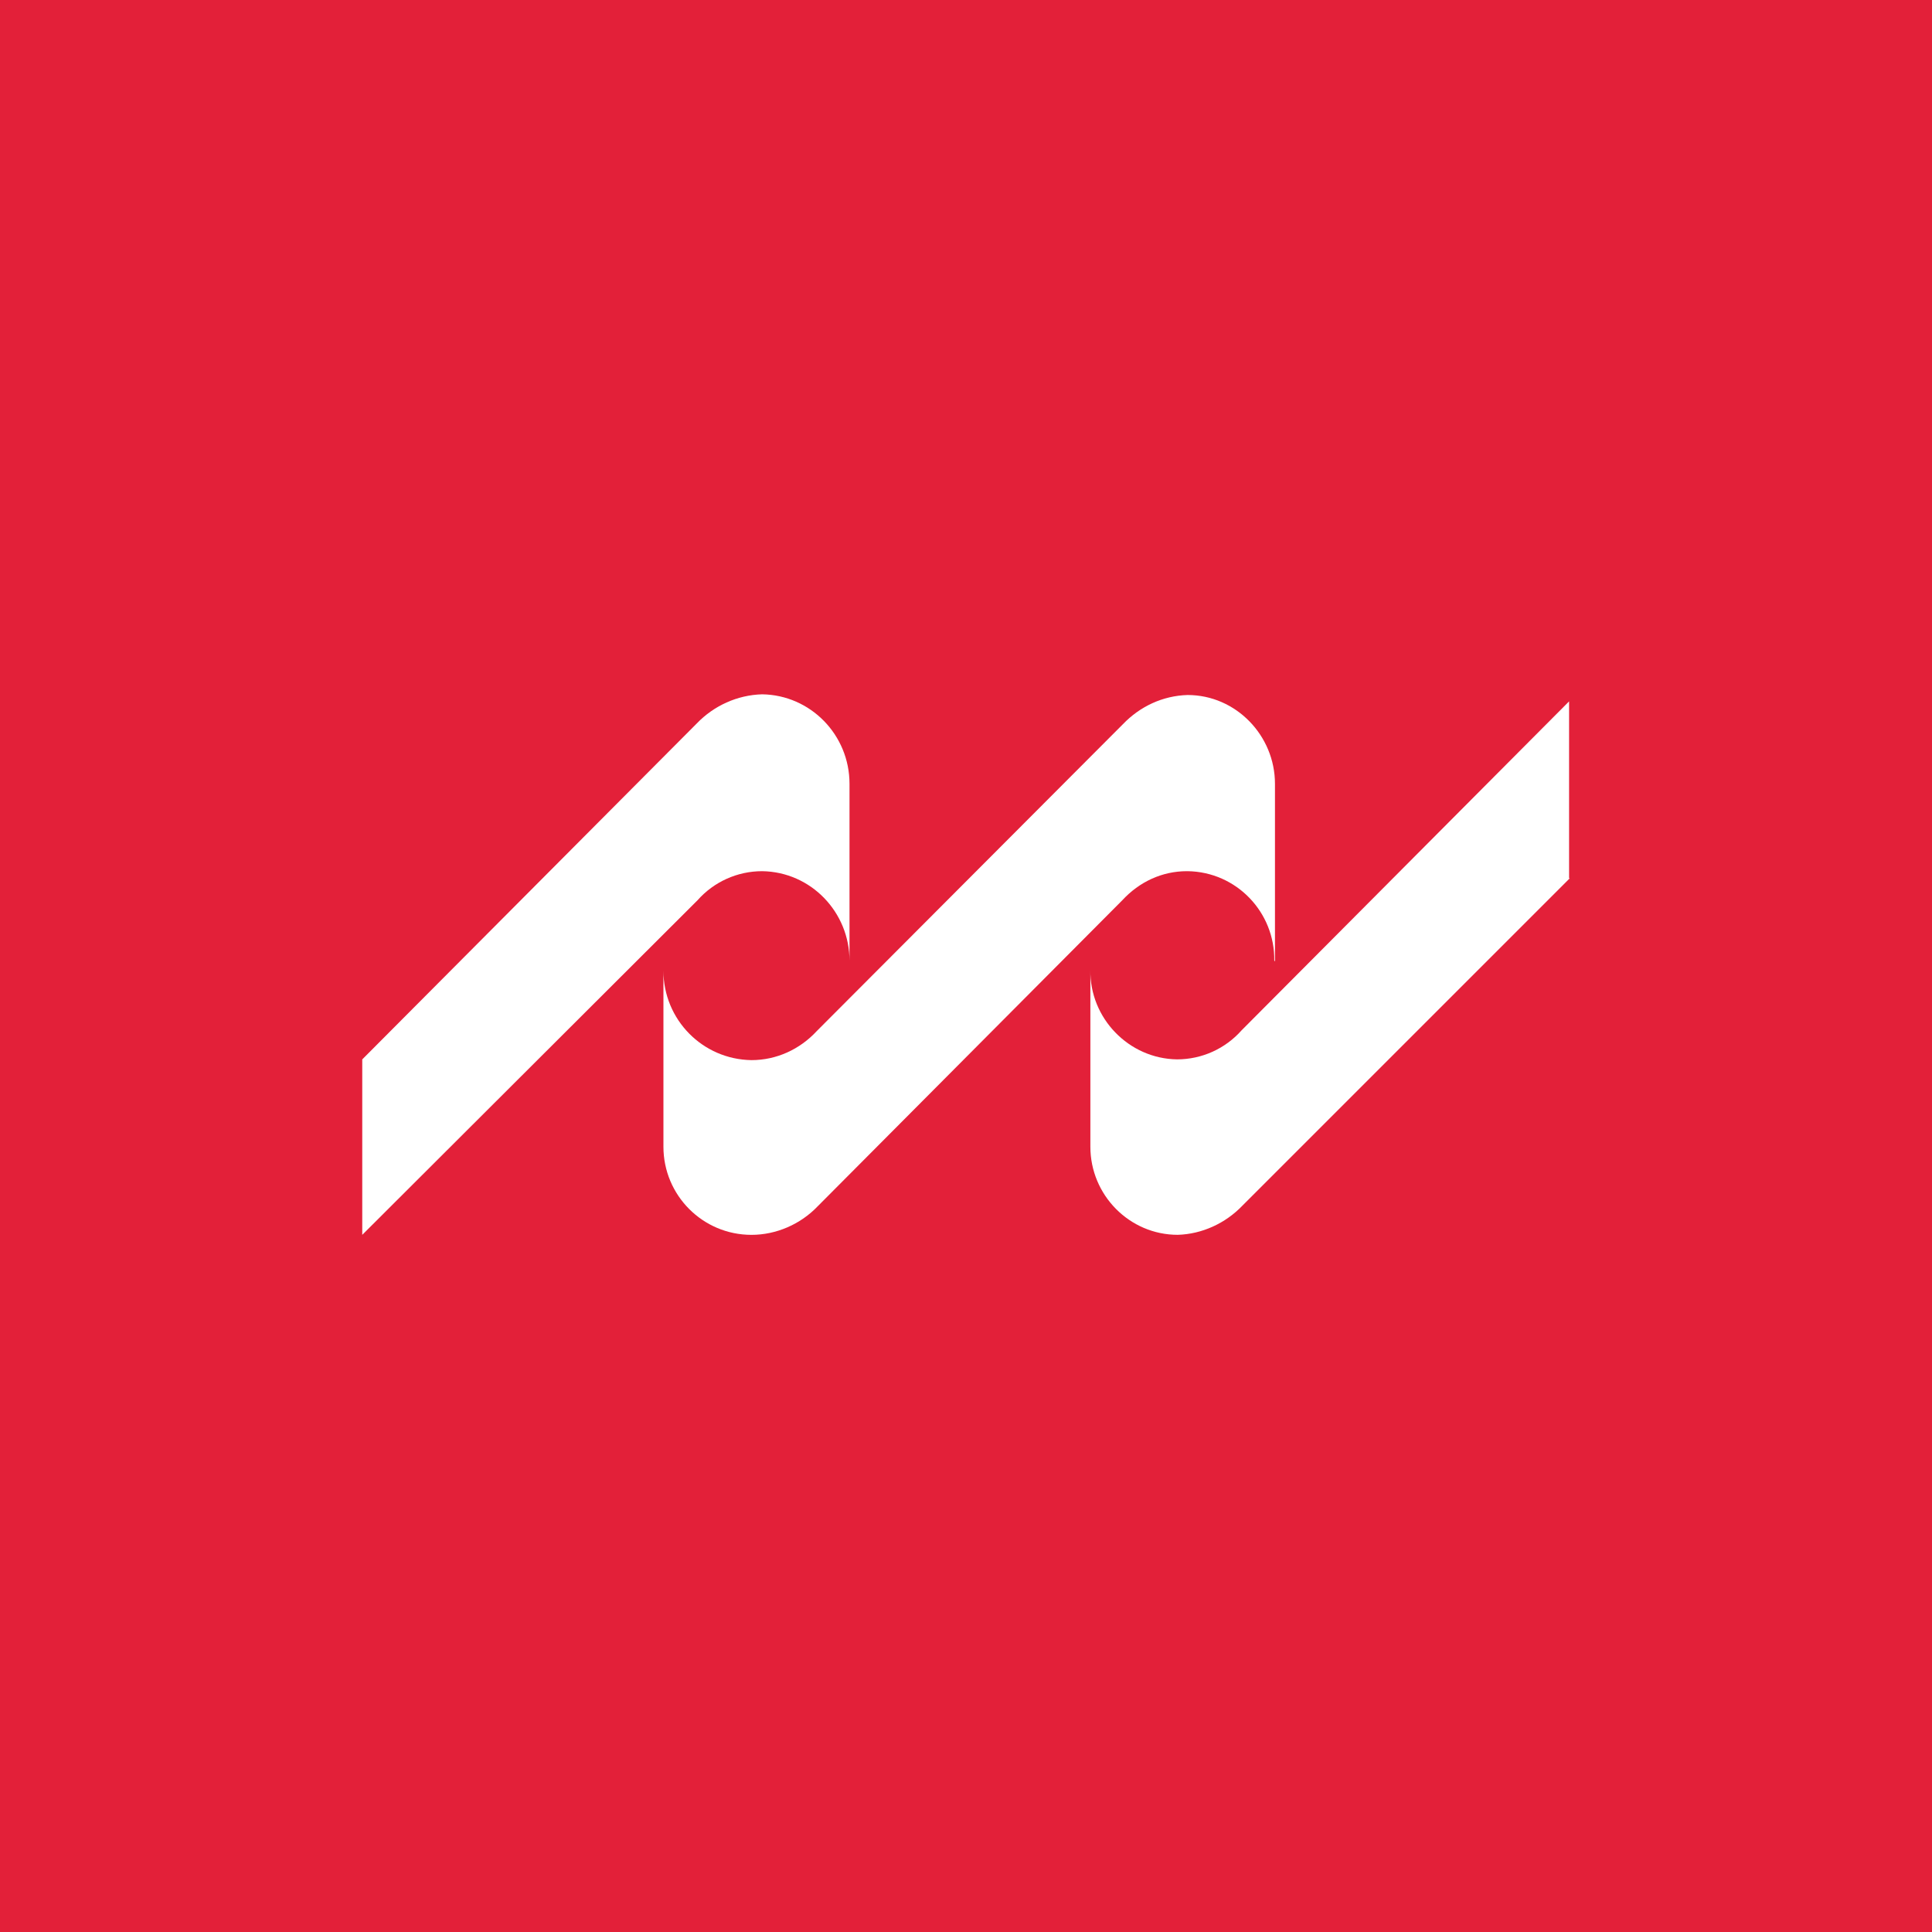
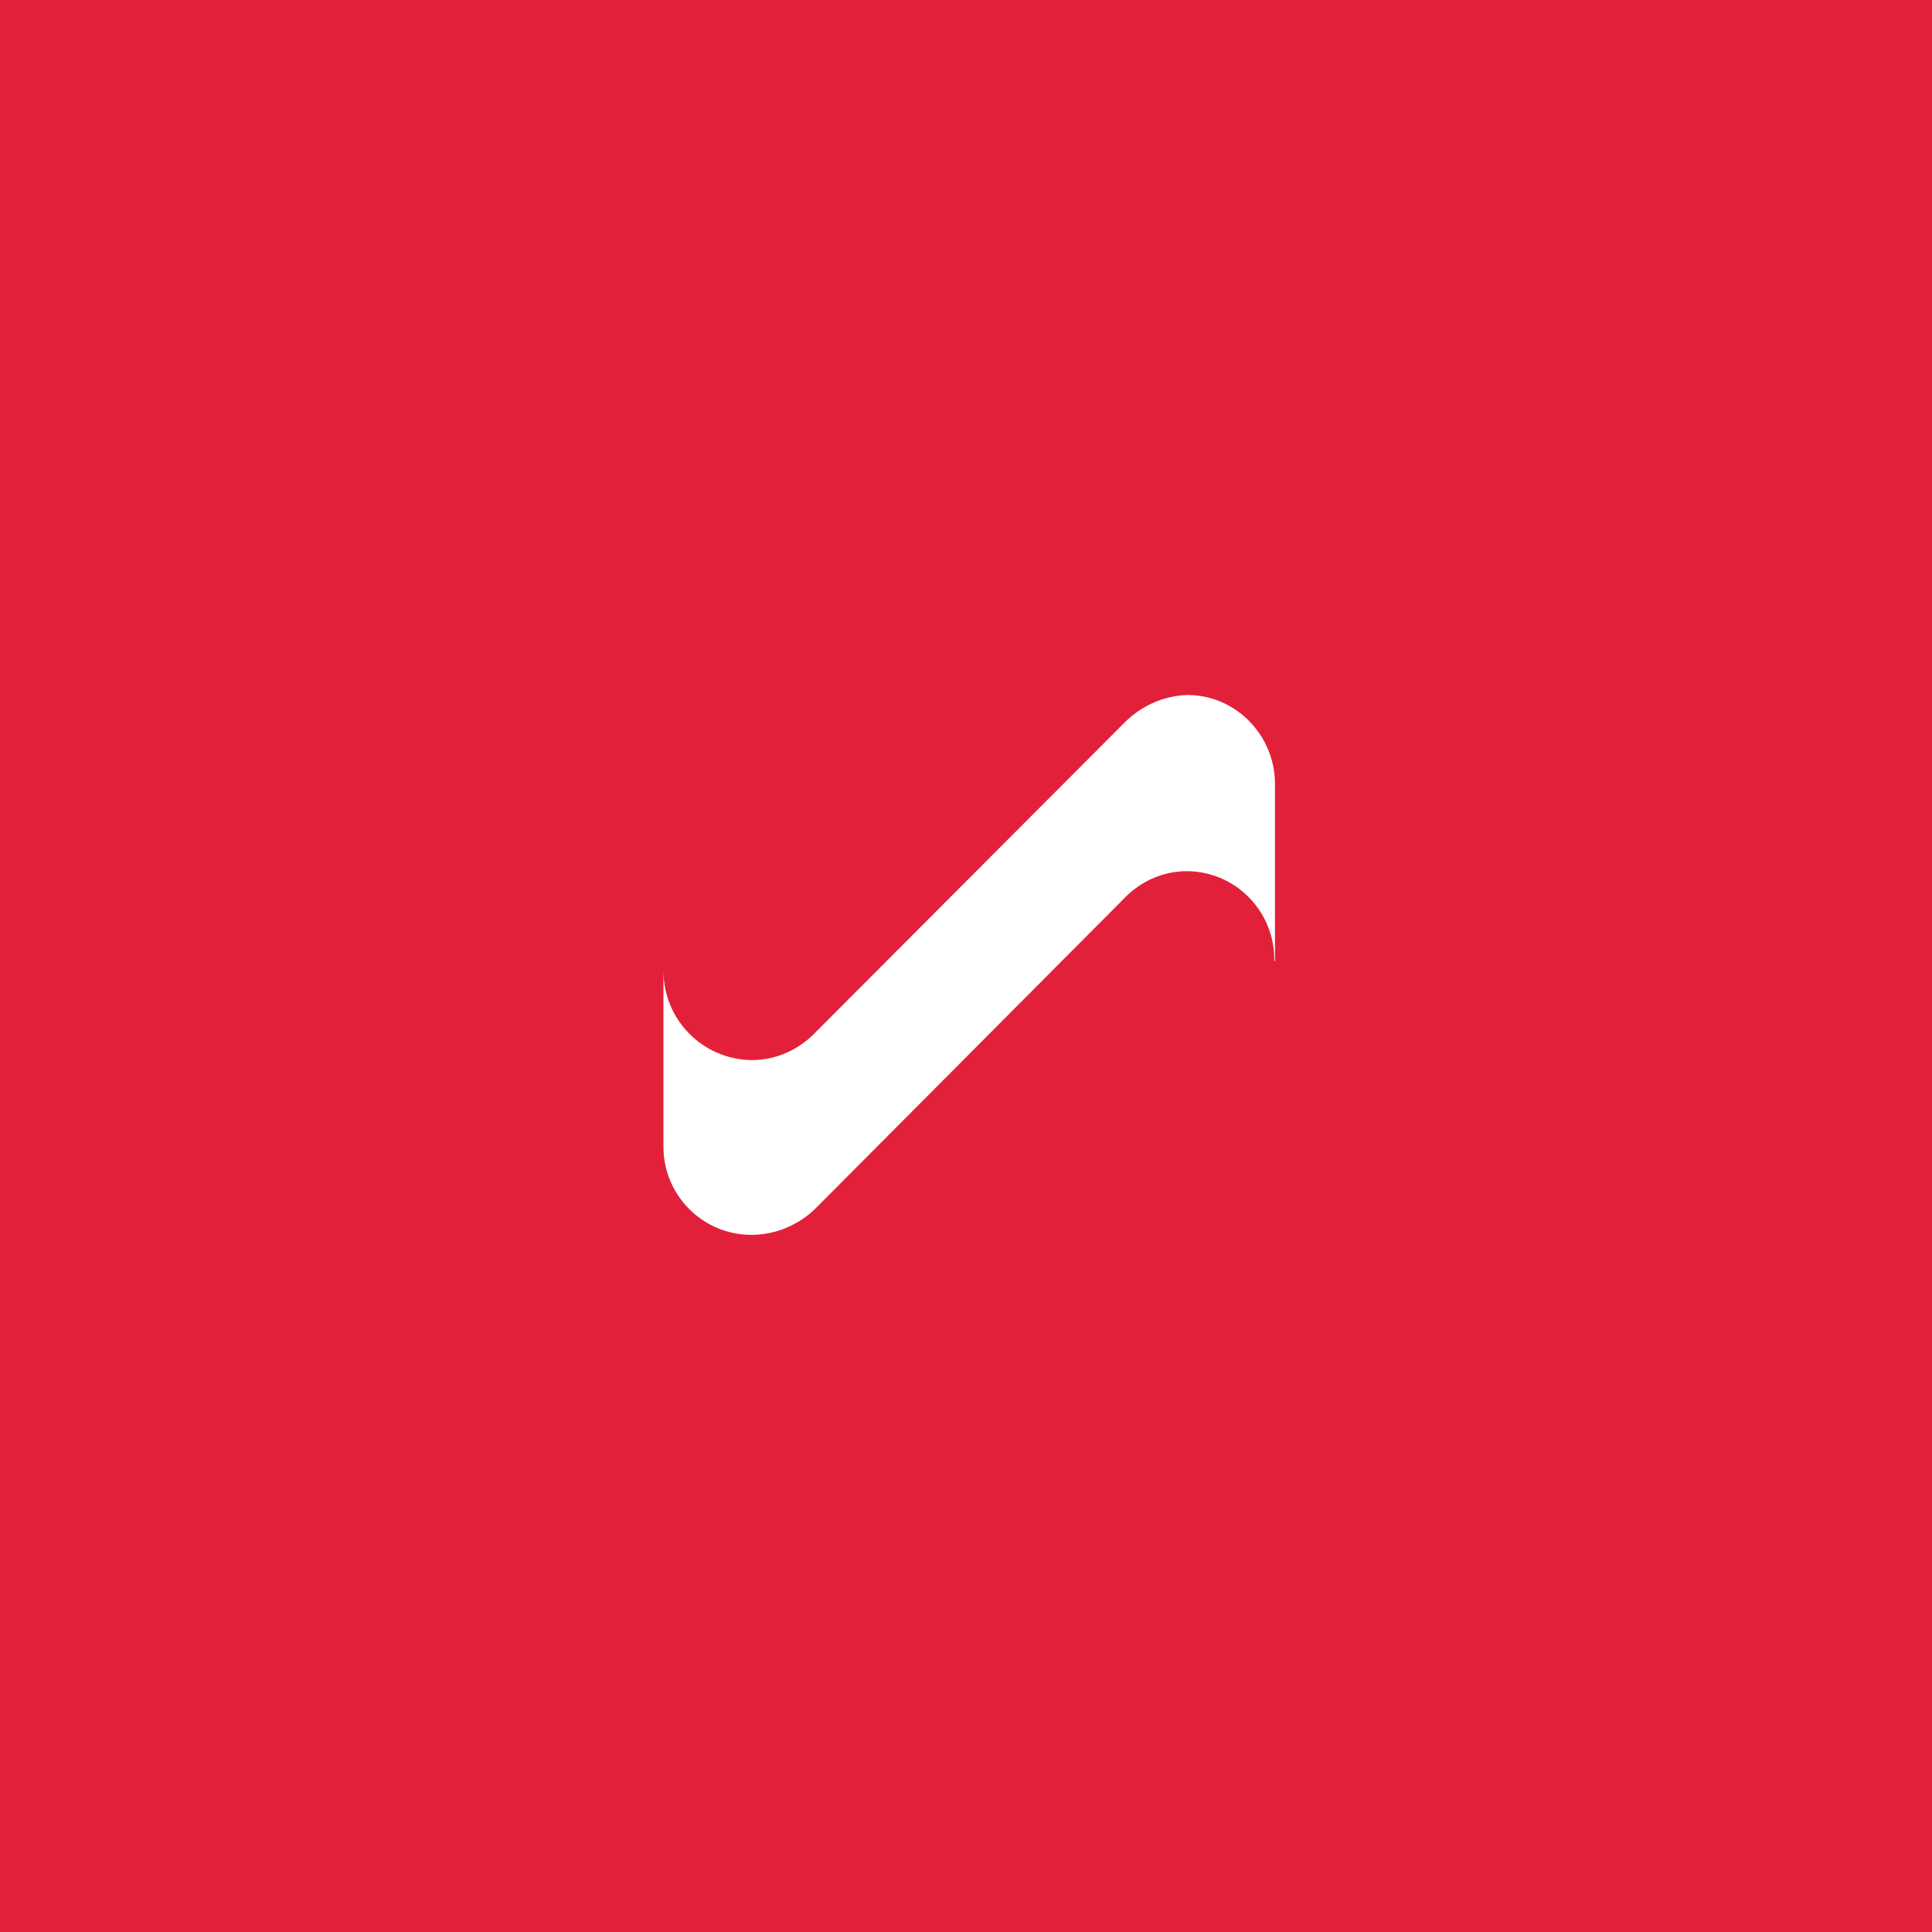
<svg xmlns="http://www.w3.org/2000/svg" width="64" height="64" viewBox="0 0 64 64" fill="none">
  <rect width="64" height="64" fill="#E32039" />
-   <path d="M52.002 29.093L41.155 39.94C40.59 40.529 39.814 40.881 39.014 40.905C37.414 40.905 36.12 39.587 36.12 37.987V32.129C36.096 33.728 37.39 35.07 38.99 35.093C39.814 35.093 40.59 34.74 41.131 34.129L51.978 23.234V29.093H52.002Z" fill="white" />
-   <path d="M42.212 31.823C42.235 30.223 40.965 28.882 39.341 28.859H39.318C38.494 28.859 37.741 29.212 37.177 29.823L27.082 39.965C26.518 40.553 25.718 40.906 24.894 40.906C23.271 40.906 21.977 39.588 21.977 37.988V32.153C21.977 33.776 23.271 35.094 24.894 35.118C25.718 35.118 26.494 34.765 27.059 34.153L37.2 23.988C37.765 23.4 38.518 23.047 39.341 23.023C40.941 23.023 42.235 24.365 42.235 25.965V31.847L42.212 31.823Z" fill="white" />
-   <path d="M28.141 31.823C28.141 30.224 26.871 28.882 25.247 28.859C24.424 28.859 23.647 29.212 23.106 29.823L12 40.906V35.094L23.082 23.965C23.647 23.377 24.424 23.023 25.247 23C26.847 23.023 28.141 24.341 28.141 25.965V31.823Z" fill="white" />
+   <path d="M42.212 31.823C42.235 30.223 40.965 28.882 39.341 28.859H39.318C38.494 28.859 37.741 29.212 37.177 29.823L27.082 39.965C26.518 40.553 25.718 40.906 24.894 40.906C23.271 40.906 21.977 39.588 21.977 37.988V32.153C21.977 33.776 23.271 35.094 24.894 35.118C25.718 35.118 26.494 34.765 27.059 34.153L37.2 23.988C37.765 23.4 38.518 23.047 39.341 23.023C40.941 23.023 42.235 24.365 42.235 25.965V31.847Z" fill="white" />
</svg>